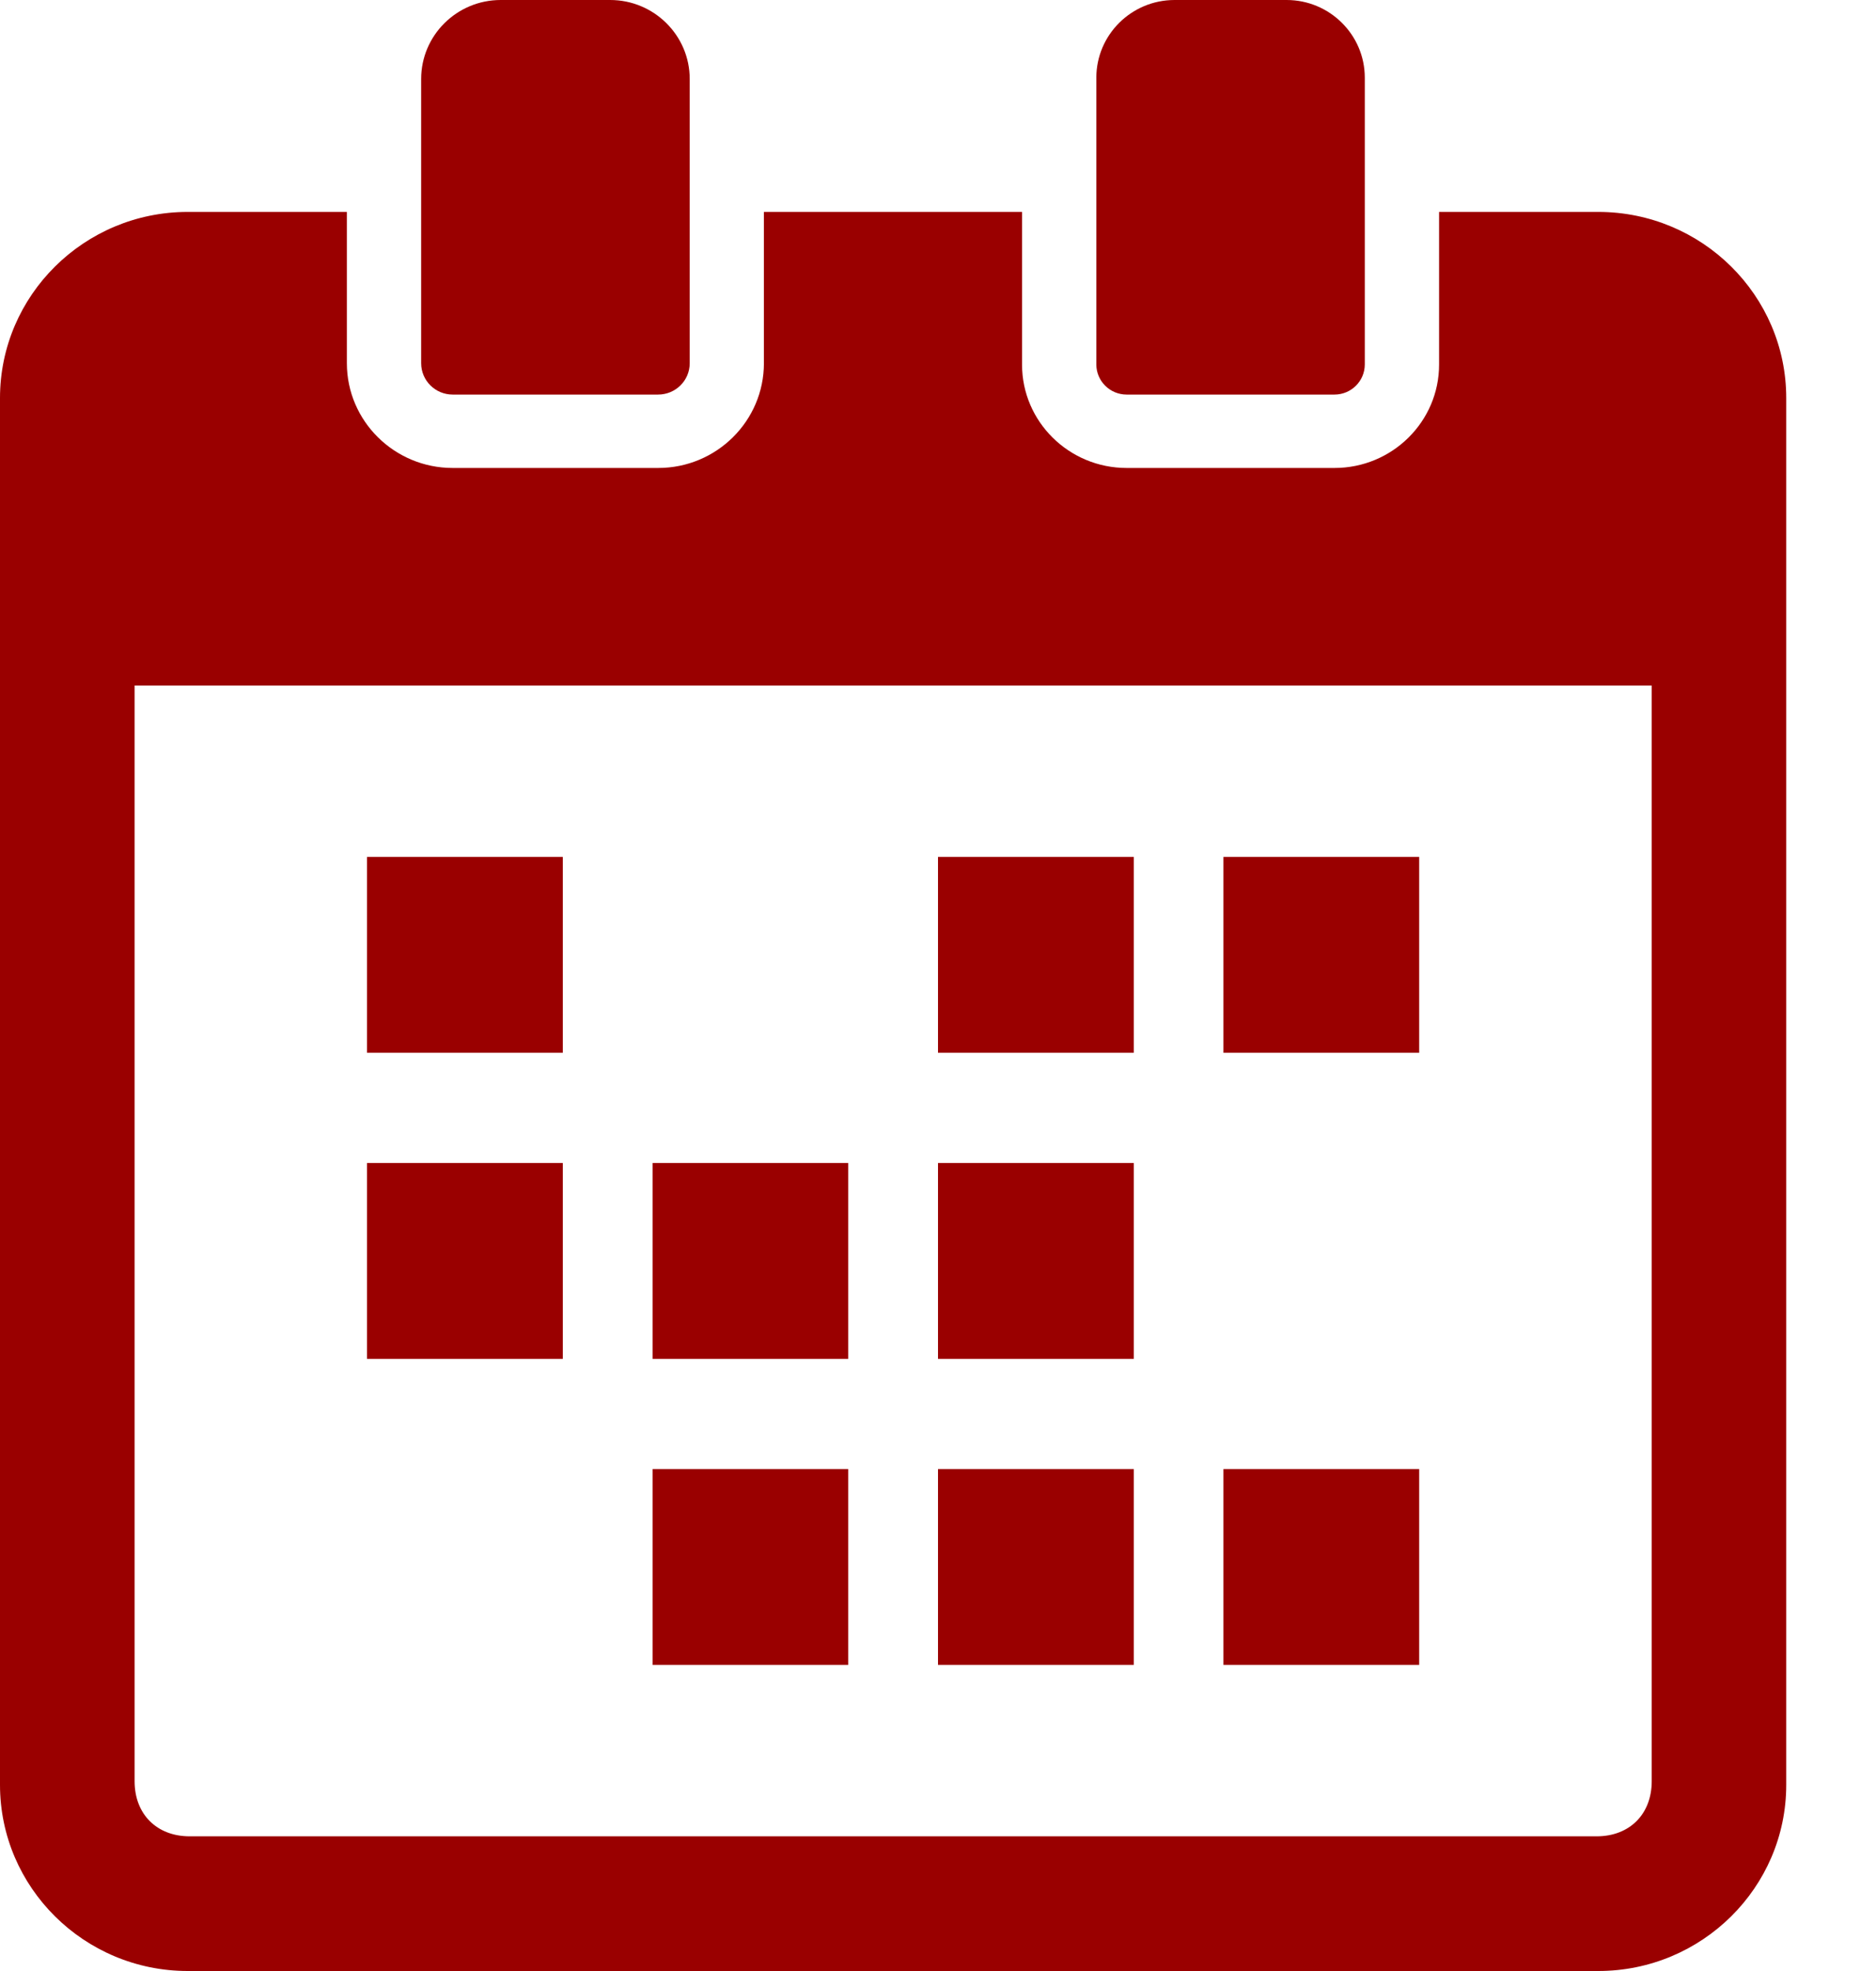
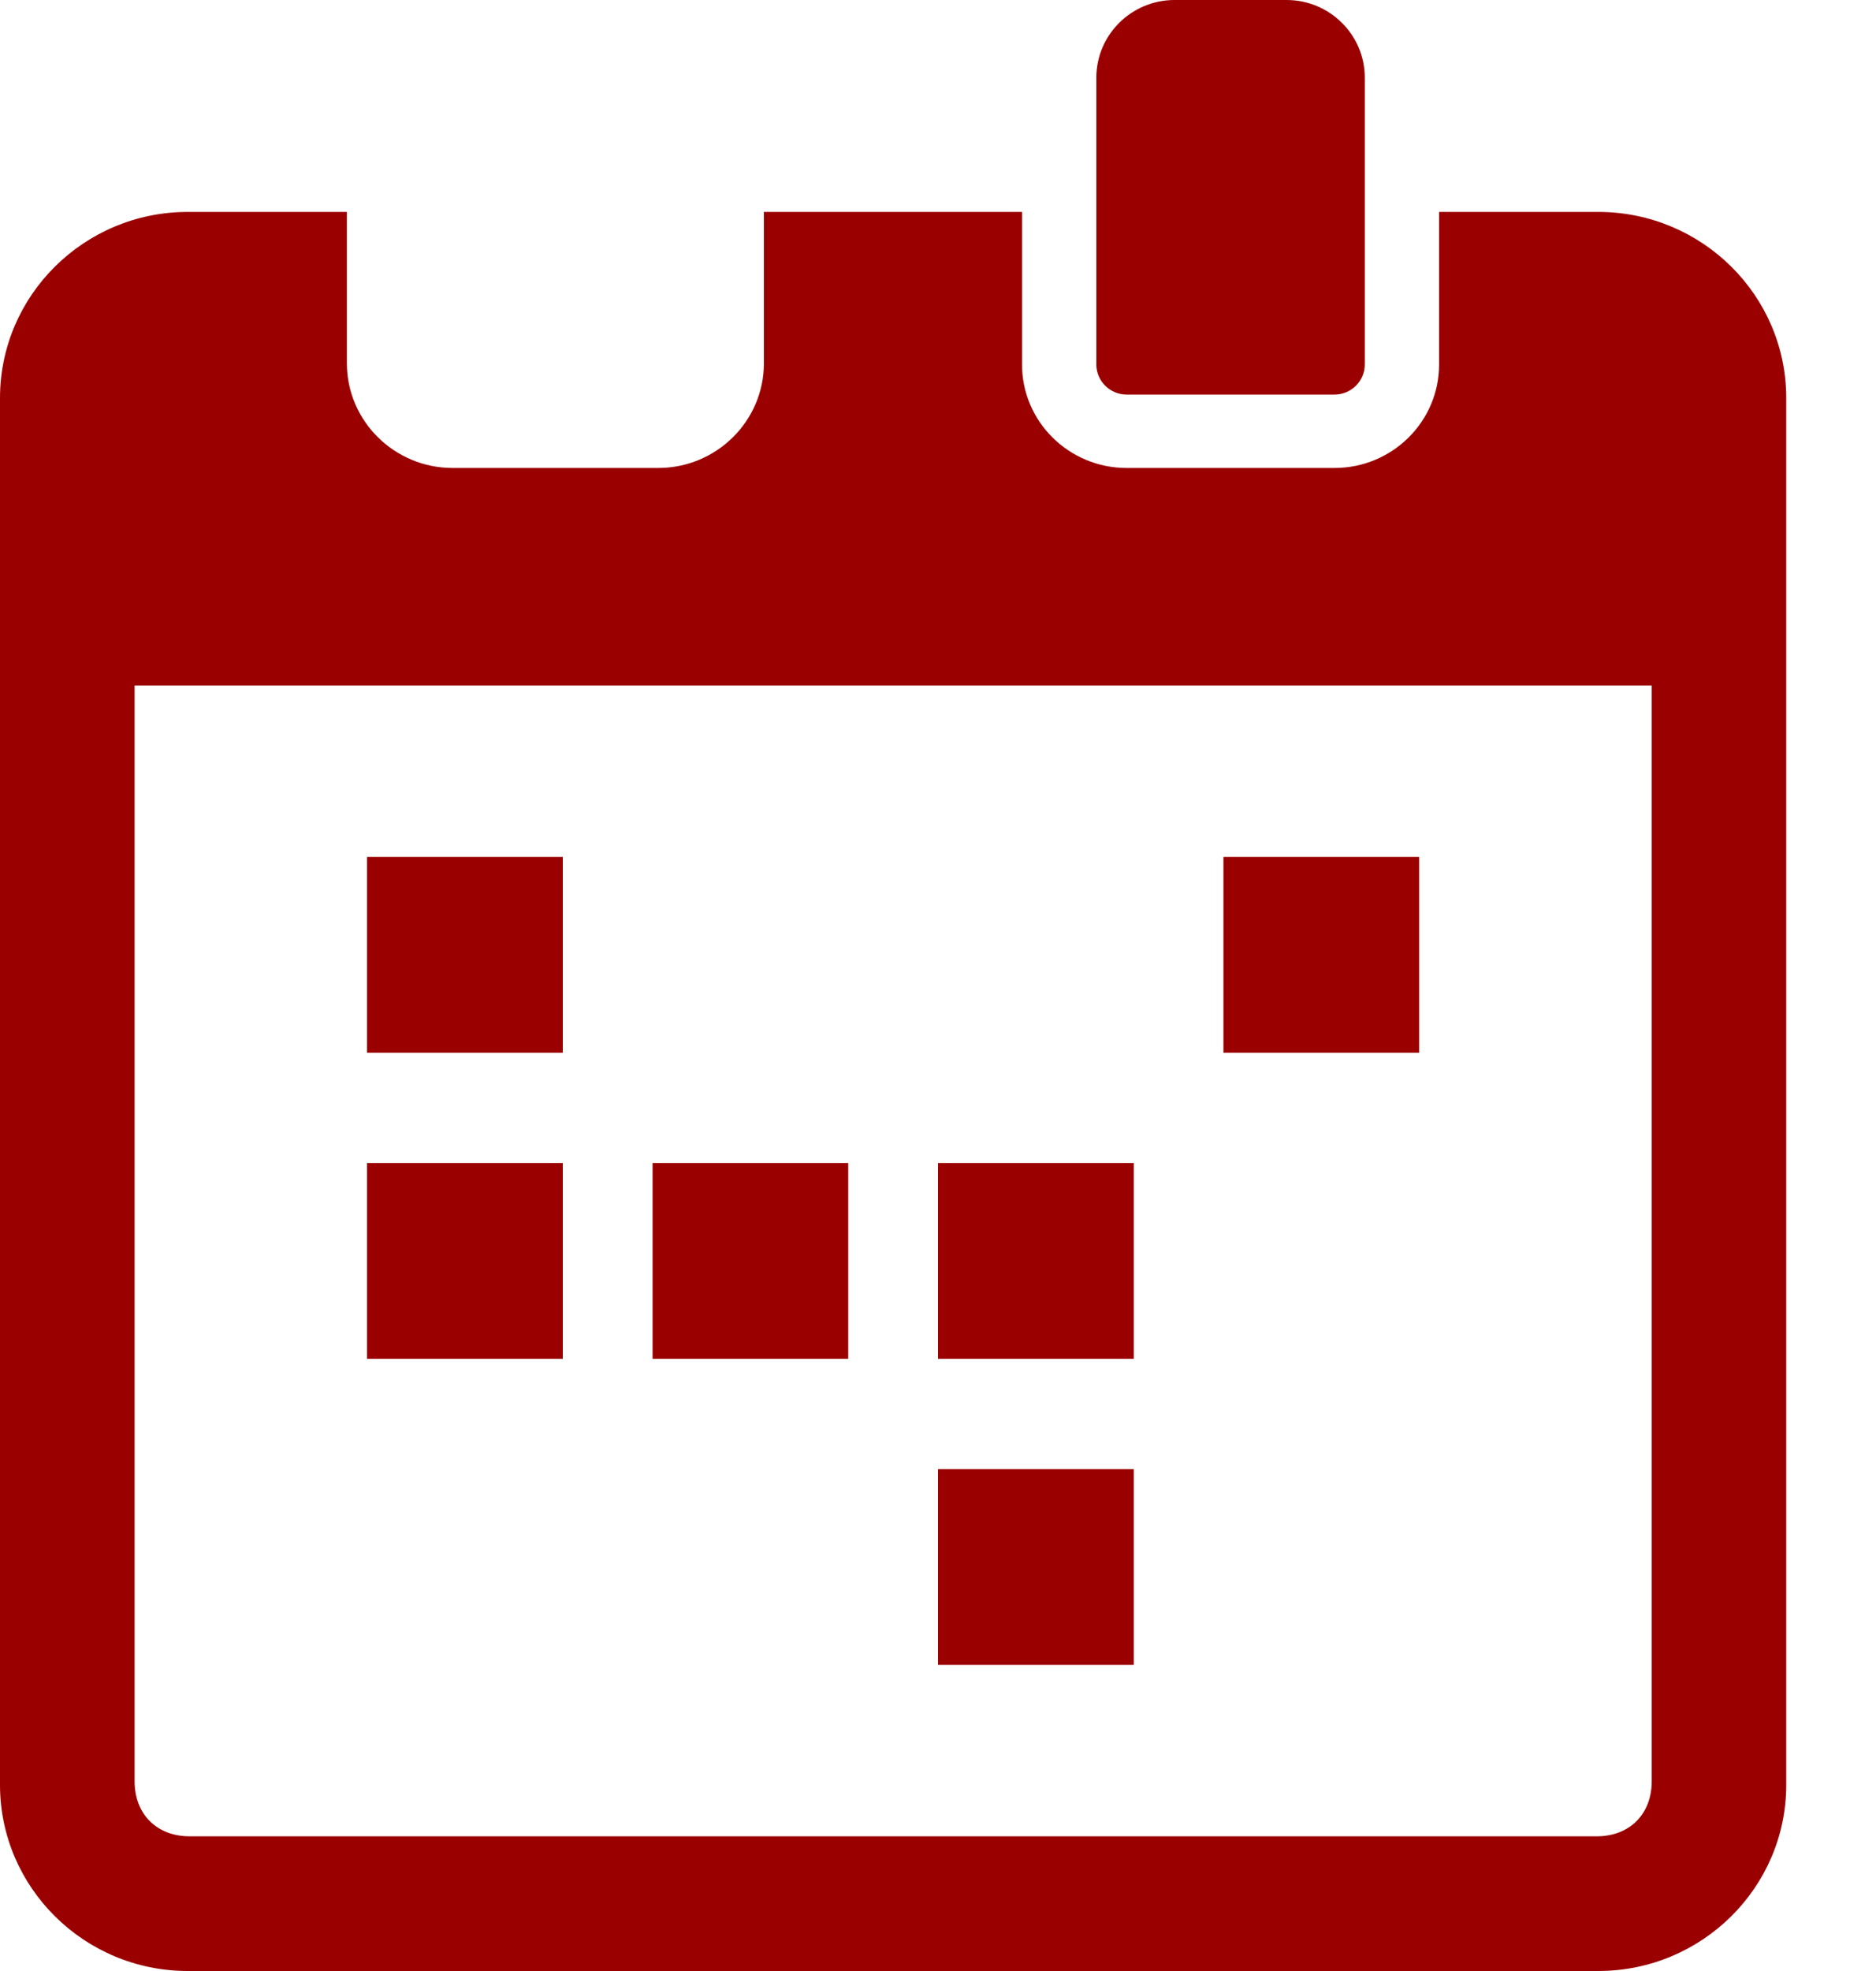
<svg xmlns="http://www.w3.org/2000/svg" width="20" height="21" viewBox="0 0 20 21" fill="none">
  <path d="M6 9.13H3.913V11.217H6V9.13Z" fill="#9A0000" />
  <path d="M15.13 9.13H13.043V11.217H15.13V9.13Z" fill="#9A0000" />
-   <path d="M12.087 9.13H10V11.217H12.087V9.13Z" fill="#9A0000" />
+   <path d="M12.087 9.13V11.217H12.087V9.13Z" fill="#9A0000" />
  <path d="M6 12.391H3.913V14.478H6V12.391Z" fill="#9A0000" />
  <path d="M12.087 12.391H10V14.478H12.087V12.391Z" fill="#9A0000" />
  <path d="M9.043 12.391H6.957V14.478H9.043V12.391Z" fill="#9A0000" />
-   <path d="M15.13 15.652H13.043V17.739H15.13V15.652Z" fill="#9A0000" />
  <path d="M12.087 15.652H10V17.739H12.087V15.652Z" fill="#9A0000" />
-   <path d="M9.043 15.652H6.957V17.739H9.043V15.652Z" fill="#9A0000" />
  <path d="M17.039 2.258H15.342V3.885C15.342 4.492 14.842 4.986 14.227 4.986H12.011C11.396 4.986 10.896 4.492 10.896 3.885V2.258H8.144V3.87C8.144 4.485 7.639 4.986 7.017 4.986H4.826C4.204 4.986 3.698 4.485 3.698 3.87V2.258H2.001C0.898 2.258 0 3.147 0 4.241V19.017C0 20.11 0.898 21 2.001 21H17.039C18.144 21 19.043 20.11 19.043 19.017V4.241C19.043 3.147 18.144 2.258 17.039 2.258ZM17.609 18.978C17.609 19.329 17.373 19.565 17.022 19.565H2.022C1.671 19.565 1.435 19.329 1.435 18.978V7.304H17.609V18.978Z" fill="#9A0000" />
-   <path d="M4.826 4.204H7.016C7.202 4.204 7.353 4.055 7.353 3.87V0.841C7.353 0.377 6.972 0 6.505 0H5.338C4.87 0 4.49 0.377 4.49 0.841V3.87C4.49 4.055 4.641 4.204 4.826 4.204Z" fill="#9A0000" />
  <path d="M12.011 4.204H14.227C14.405 4.204 14.55 4.06 14.55 3.883V0.828C14.55 0.371 14.176 0 13.716 0H12.522C12.062 0 11.688 0.371 11.688 0.828V3.883C11.688 4.06 11.833 4.204 12.011 4.204Z" fill="#9A0000" />
</svg>